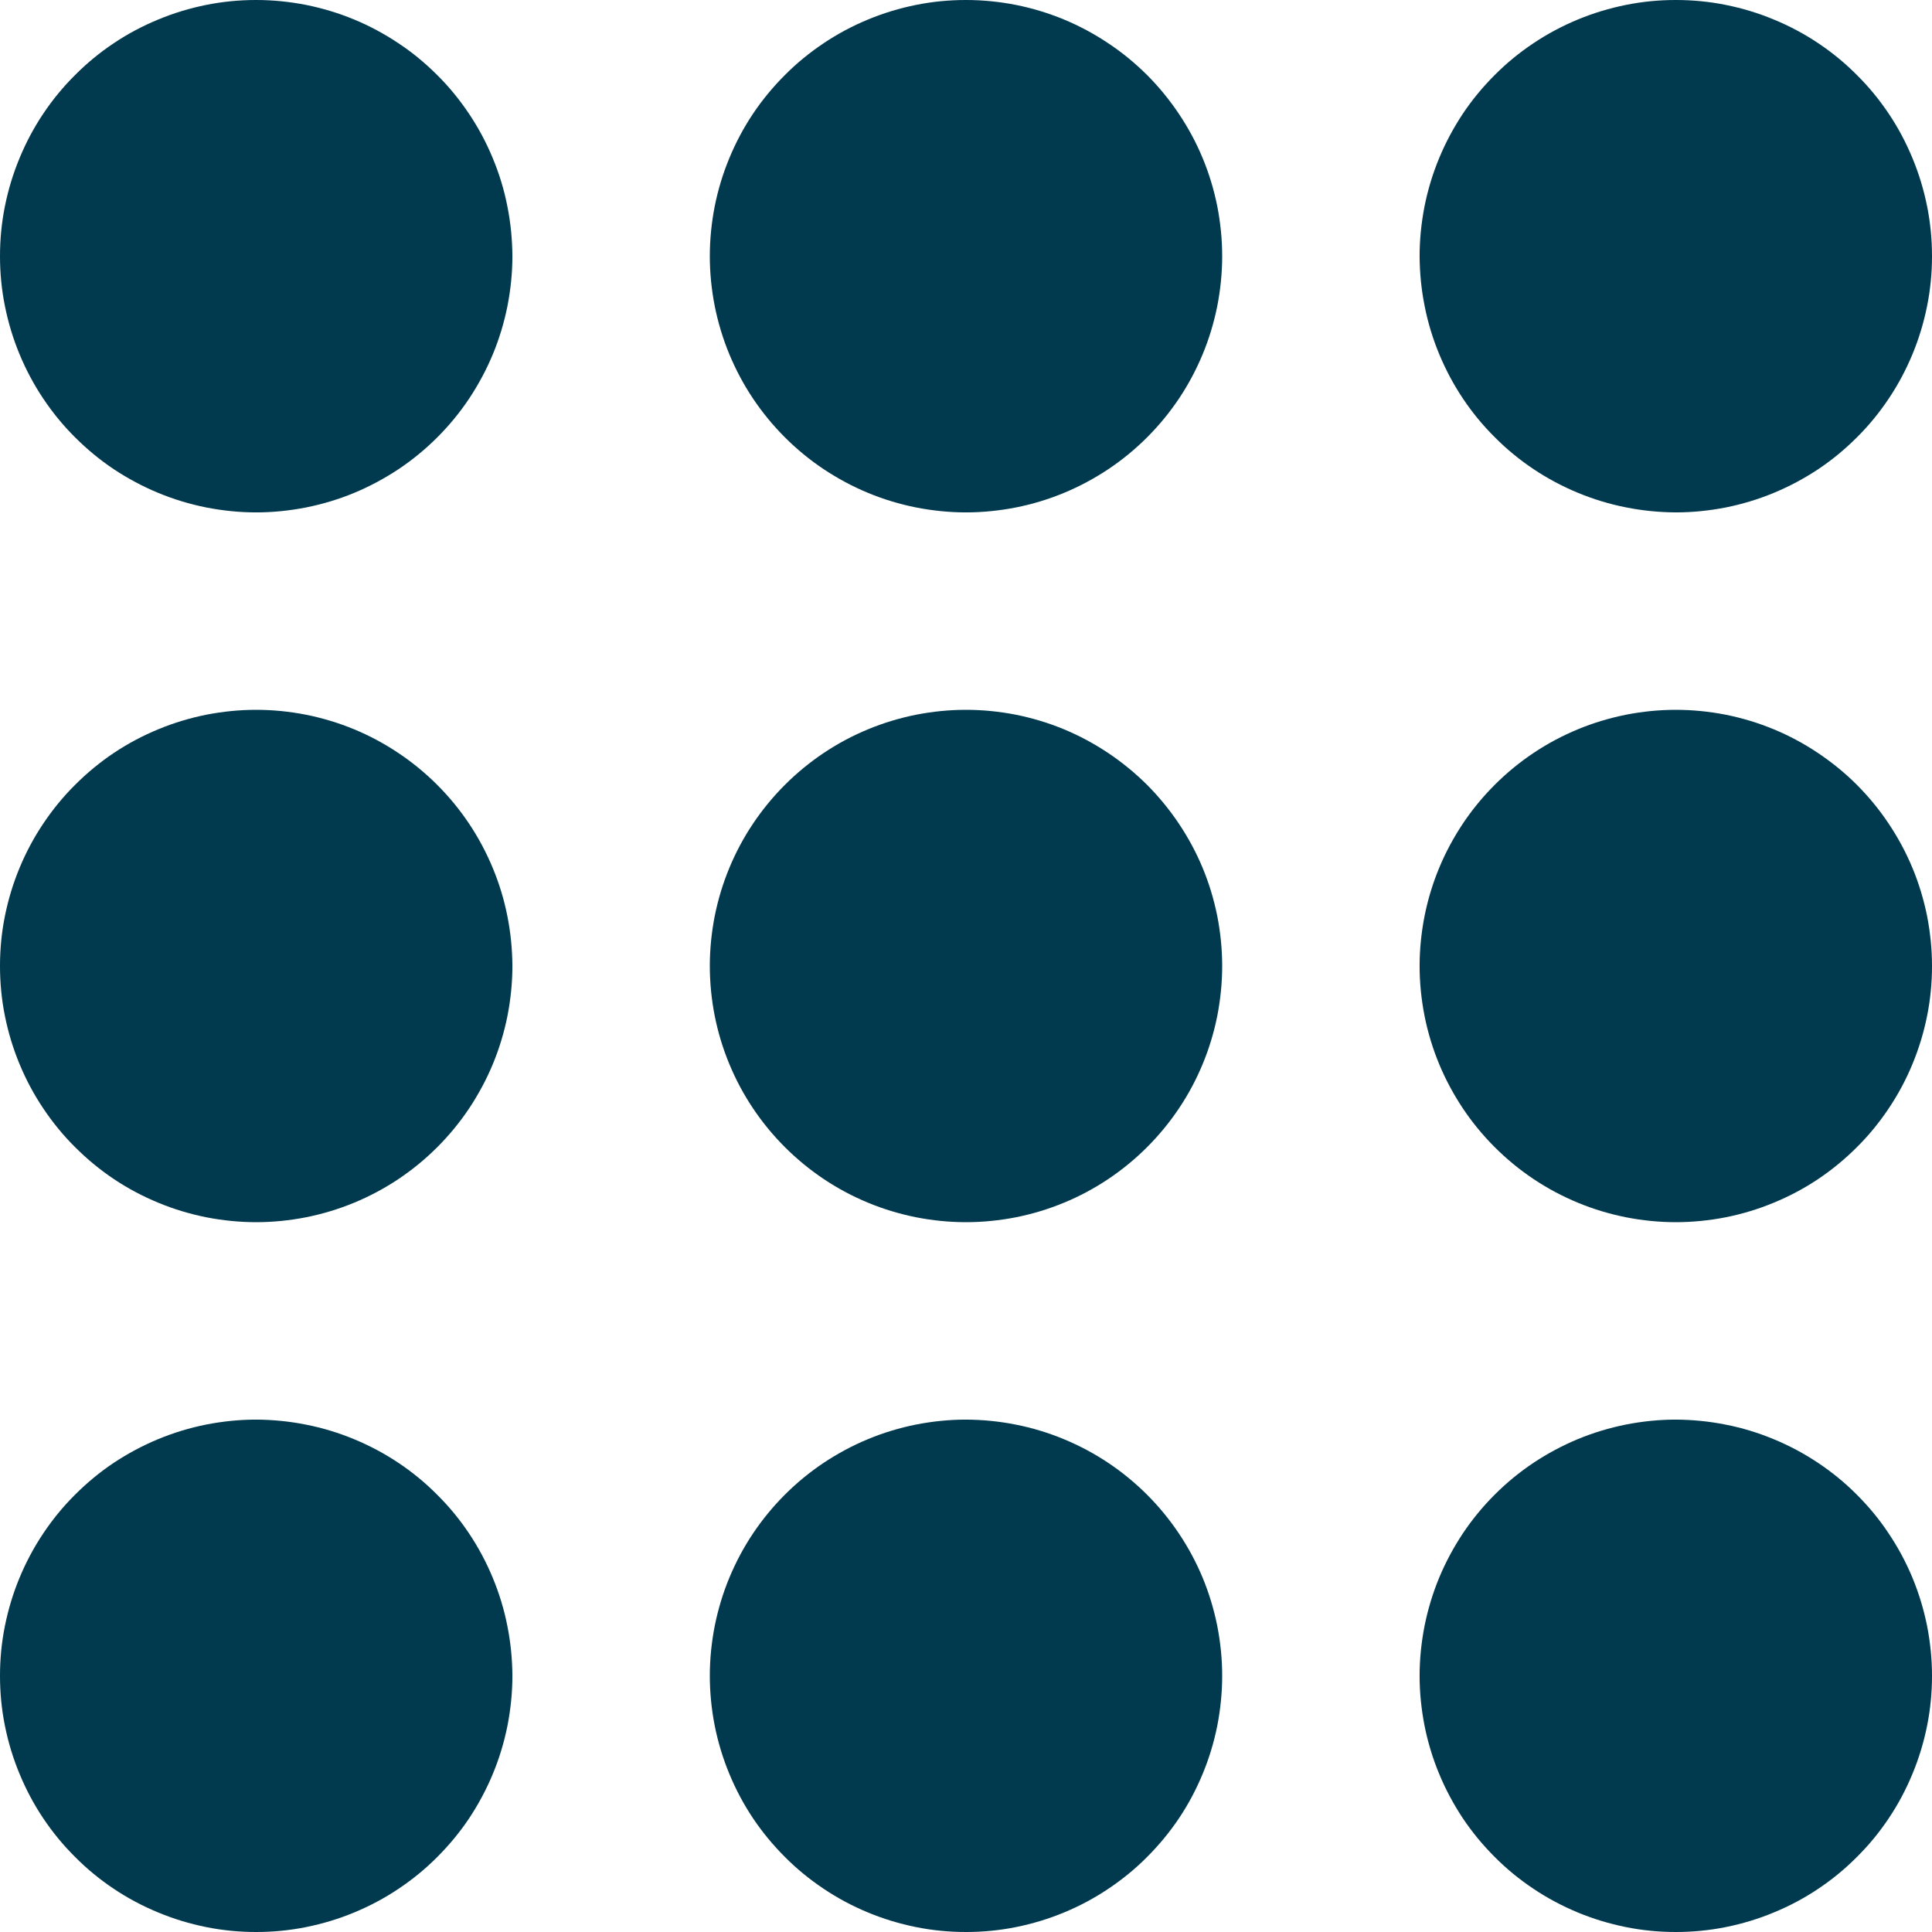
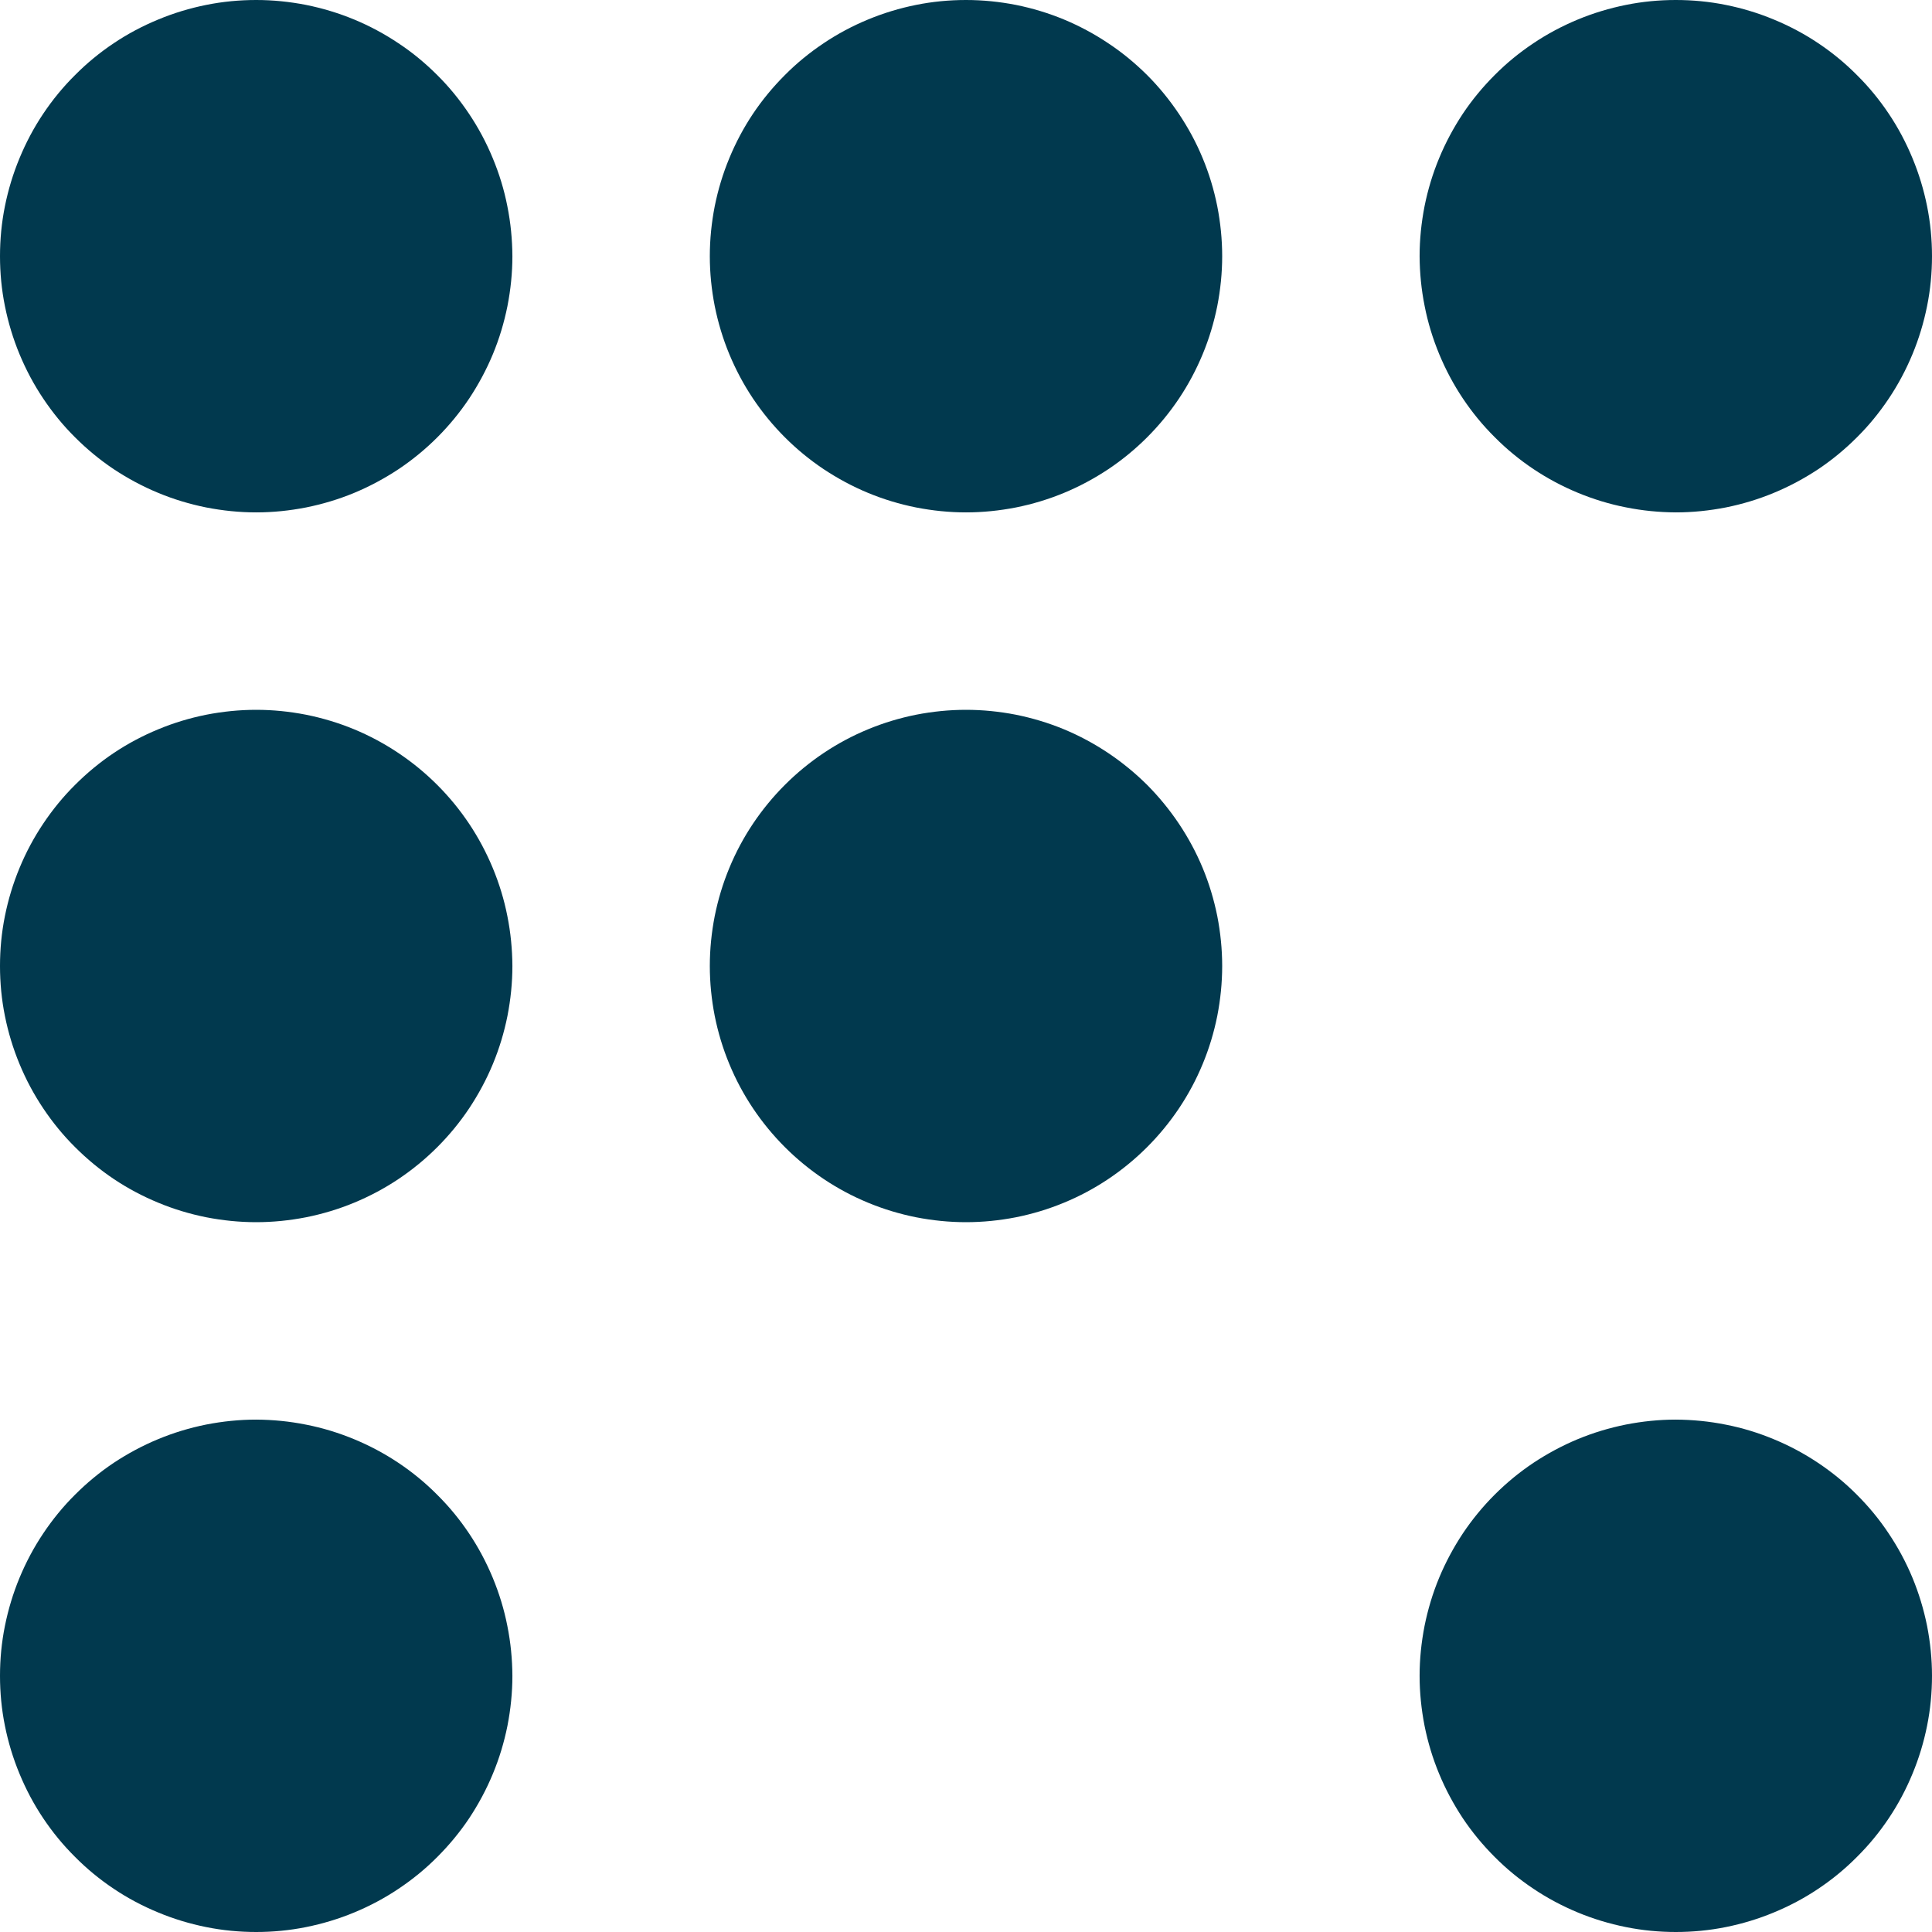
<svg xmlns="http://www.w3.org/2000/svg" version="1.0" preserveAspectRatio="xMidYMid meet" height="100" viewBox="0 0 75 75" zoomAndPan="magnify" width="100">
  <path fill-rule="nonzero" fill-opacity="1" d="M 37.5 27.555 C 36.848 27.555 36.199 27.621 35.559 27.746 C 34.918 27.875 34.297 28.062 33.695 28.312 C 33.09 28.562 32.52 28.867 31.977 29.23 C 31.434 29.594 30.93 30.008 30.469 30.469 C 30.008 30.93 29.594 31.434 29.23 31.977 C 28.867 32.52 28.562 33.09 28.312 33.695 C 28.062 34.297 27.875 34.918 27.746 35.559 C 27.621 36.199 27.555 36.848 27.555 37.5 C 27.555 38.152 27.621 38.801 27.746 39.441 C 27.875 40.082 28.062 40.703 28.312 41.305 C 28.562 41.91 28.867 42.48 29.23 43.023 C 29.594 43.566 30.008 44.07 30.469 44.531 C 30.93 44.992 31.434 45.406 31.977 45.77 C 32.52 46.133 33.09 46.438 33.695 46.688 C 34.297 46.938 34.918 47.125 35.559 47.254 C 36.199 47.379 36.848 47.445 37.5 47.445 C 38.152 47.445 38.801 47.379 39.441 47.254 C 40.082 47.125 40.703 46.938 41.305 46.688 C 41.91 46.438 42.48 46.133 43.023 45.77 C 43.566 45.406 44.07 44.992 44.531 44.531 C 44.992 44.07 45.406 43.566 45.77 43.023 C 46.133 42.48 46.438 41.91 46.688 41.305 C 46.938 40.703 47.125 40.082 47.254 39.441 C 47.379 38.801 47.445 38.152 47.445 37.5 C 47.445 36.848 47.379 36.199 47.254 35.559 C 47.125 34.922 46.938 34.297 46.688 33.695 C 46.438 33.094 46.129 32.52 45.766 31.977 C 45.402 31.434 44.992 30.934 44.531 30.469 C 44.066 30.008 43.566 29.598 43.023 29.234 C 42.48 28.871 41.906 28.562 41.305 28.312 C 40.703 28.062 40.078 27.875 39.441 27.746 C 38.801 27.621 38.152 27.555 37.5 27.555 Z M 37.5 27.555" fill="#01394e" />
  <path fill-rule="nonzero" fill-opacity="1" d="M 37.5 0 C 36.848 0 36.199 0.062 35.559 0.191 C 34.918 0.32 34.297 0.508 33.695 0.758 C 33.09 1.008 32.52 1.312 31.977 1.676 C 31.434 2.039 30.93 2.449 30.469 2.914 C 30.008 3.375 29.594 3.875 29.23 4.418 C 28.867 4.961 28.562 5.535 28.312 6.141 C 28.062 6.742 27.875 7.363 27.746 8.004 C 27.621 8.645 27.555 9.293 27.555 9.945 C 27.555 10.598 27.621 11.242 27.746 11.883 C 27.875 12.523 28.062 13.148 28.312 13.75 C 28.562 14.352 28.867 14.926 29.23 15.469 C 29.594 16.012 30.008 16.516 30.469 16.977 C 30.93 17.438 31.434 17.852 31.977 18.215 C 32.52 18.574 33.09 18.883 33.695 19.133 C 34.297 19.383 34.918 19.57 35.559 19.699 C 36.199 19.824 36.848 19.891 37.5 19.891 C 38.152 19.891 38.801 19.824 39.441 19.699 C 40.082 19.57 40.703 19.383 41.305 19.133 C 41.91 18.883 42.48 18.574 43.023 18.215 C 43.566 17.852 44.07 17.438 44.531 16.977 C 44.992 16.516 45.406 16.012 45.77 15.469 C 46.133 14.926 46.438 14.352 46.688 13.75 C 46.938 13.148 47.125 12.523 47.254 11.883 C 47.379 11.242 47.445 10.598 47.445 9.945 C 47.445 9.293 47.379 8.645 47.254 8.004 C 47.125 7.363 46.938 6.742 46.688 6.141 C 46.438 5.535 46.129 4.965 45.766 4.422 C 45.402 3.879 44.992 3.375 44.531 2.914 C 44.066 2.453 43.566 2.039 43.023 1.68 C 42.48 1.316 41.906 1.008 41.305 0.758 C 40.703 0.508 40.078 0.32 39.441 0.191 C 38.801 0.066 38.152 0 37.5 0 Z M 37.5 0" fill="#01394e" />
-   <path fill-rule="nonzero" fill-opacity="1" d="M 37.5 55.109 C 36.848 55.109 36.199 55.176 35.559 55.301 C 34.918 55.43 34.297 55.617 33.695 55.867 C 33.09 56.117 32.52 56.426 31.977 56.785 C 31.434 57.148 30.93 57.562 30.469 58.023 C 30.008 58.484 29.594 58.988 29.23 59.531 C 28.867 60.074 28.562 60.648 28.312 61.25 C 28.062 61.852 27.875 62.477 27.746 63.117 C 27.621 63.758 27.555 64.402 27.555 65.055 C 27.555 65.707 27.621 66.355 27.746 66.996 C 27.875 67.637 28.062 68.258 28.312 68.859 C 28.562 69.465 28.867 70.039 29.23 70.582 C 29.594 71.125 30.008 71.625 30.469 72.086 C 30.93 72.551 31.434 72.961 31.977 73.324 C 32.52 73.688 33.09 73.992 33.695 74.242 C 34.297 74.492 34.918 74.68 35.559 74.809 C 36.199 74.938 36.848 75 37.5 75 C 38.152 75 38.801 74.938 39.441 74.809 C 40.082 74.68 40.703 74.492 41.305 74.242 C 41.91 73.992 42.48 73.688 43.023 73.324 C 43.566 72.961 44.07 72.551 44.531 72.086 C 44.992 71.625 45.406 71.125 45.77 70.582 C 46.133 70.039 46.438 69.465 46.688 68.859 C 46.938 68.258 47.125 67.637 47.254 66.996 C 47.379 66.355 47.445 65.707 47.445 65.055 C 47.445 64.402 47.379 63.758 47.254 63.117 C 47.125 62.477 46.938 61.855 46.688 61.25 C 46.438 60.648 46.129 60.074 45.766 59.531 C 45.402 58.988 44.992 58.488 44.531 58.027 C 44.066 57.562 43.566 57.152 43.023 56.789 C 42.48 56.426 41.906 56.121 41.305 55.871 C 40.703 55.621 40.078 55.43 39.441 55.305 C 38.801 55.176 38.152 55.113 37.5 55.109 Z M 37.5 55.109" fill="#01394e" />
  <path fill-rule="nonzero" fill-opacity="1" d="M 9.945 27.555 C 9.293 27.555 8.645 27.621 8.004 27.746 C 7.363 27.875 6.742 28.062 6.141 28.312 C 5.535 28.562 4.961 28.867 4.418 29.23 C 3.875 29.594 3.375 30.008 2.914 30.469 C 2.449 30.93 2.039 31.434 1.676 31.977 C 1.312 32.52 1.008 33.09 0.758 33.695 C 0.508 34.297 0.32 34.918 0.191 35.559 C 0.062 36.199 0 36.848 0 37.5 C 0 38.152 0.062 38.801 0.191 39.441 C 0.32 40.082 0.508 40.703 0.758 41.305 C 1.008 41.91 1.312 42.48 1.676 43.023 C 2.039 43.566 2.449 44.07 2.914 44.531 C 3.375 44.992 3.875 45.406 4.418 45.77 C 4.961 46.133 5.535 46.438 6.141 46.688 C 6.742 46.938 7.363 47.125 8.004 47.254 C 8.645 47.379 9.293 47.445 9.945 47.445 C 10.598 47.445 11.242 47.379 11.883 47.254 C 12.523 47.125 13.148 46.938 13.75 46.688 C 14.352 46.438 14.926 46.133 15.469 45.77 C 16.012 45.406 16.516 44.992 16.977 44.531 C 17.438 44.07 17.852 43.566 18.215 43.023 C 18.574 42.48 18.883 41.91 19.133 41.305 C 19.383 40.703 19.57 40.082 19.699 39.441 C 19.824 38.801 19.891 38.152 19.891 37.5 C 19.887 36.848 19.824 36.199 19.695 35.559 C 19.57 34.922 19.379 34.297 19.129 33.695 C 18.879 33.094 18.574 32.52 18.211 31.977 C 17.848 31.434 17.438 30.934 16.973 30.469 C 16.512 30.008 16.012 29.598 15.469 29.234 C 14.926 28.871 14.352 28.562 13.75 28.312 C 13.145 28.062 12.523 27.875 11.883 27.746 C 11.242 27.621 10.598 27.555 9.945 27.555 Z M 9.945 27.555" fill="#01394e" />
  <path fill-rule="nonzero" fill-opacity="1" d="M 9.945 0 C 9.293 0 8.645 0.062 8.004 0.191 C 7.363 0.32 6.742 0.508 6.141 0.758 C 5.535 1.008 4.961 1.312 4.418 1.676 C 3.875 2.039 3.375 2.449 2.914 2.914 C 2.449 3.375 2.039 3.875 1.676 4.418 C 1.312 4.961 1.008 5.535 0.758 6.141 C 0.508 6.742 0.32 7.363 0.191 8.004 C 0.062 8.645 0 9.293 0 9.945 C 0 10.598 0.062 11.242 0.191 11.883 C 0.32 12.523 0.508 13.148 0.758 13.75 C 1.008 14.352 1.312 14.926 1.676 15.469 C 2.039 16.012 2.449 16.516 2.914 16.977 C 3.375 17.438 3.875 17.852 4.418 18.215 C 4.961 18.574 5.535 18.883 6.141 19.133 C 6.742 19.383 7.363 19.57 8.004 19.699 C 8.645 19.824 9.293 19.891 9.945 19.891 C 10.598 19.891 11.242 19.824 11.883 19.699 C 12.523 19.57 13.148 19.383 13.75 19.133 C 14.352 18.883 14.926 18.574 15.469 18.215 C 16.012 17.852 16.516 17.438 16.977 16.977 C 17.438 16.516 17.852 16.012 18.215 15.469 C 18.574 14.926 18.883 14.352 19.133 13.75 C 19.383 13.148 19.57 12.523 19.699 11.883 C 19.824 11.242 19.891 10.598 19.891 9.945 C 19.887 9.293 19.824 8.645 19.695 8.004 C 19.57 7.363 19.379 6.742 19.129 6.141 C 18.879 5.535 18.574 4.965 18.211 4.422 C 17.848 3.879 17.438 3.375 16.973 2.914 C 16.512 2.453 16.012 2.039 15.469 1.68 C 14.926 1.316 14.352 1.008 13.75 0.758 C 13.145 0.508 12.523 0.32 11.883 0.191 C 11.242 0.066 10.598 0 9.945 0 Z M 9.945 0" fill="#01394e" />
  <path fill-rule="nonzero" fill-opacity="1" d="M 9.945 55.109 C 9.293 55.109 8.645 55.176 8.004 55.301 C 7.363 55.43 6.742 55.617 6.141 55.867 C 5.535 56.117 4.961 56.426 4.418 56.785 C 3.875 57.148 3.375 57.562 2.914 58.023 C 2.449 58.484 2.039 58.988 1.676 59.531 C 1.312 60.074 1.008 60.648 0.758 61.25 C 0.508 61.852 0.32 62.477 0.191 63.117 C 0.062 63.758 0 64.402 0 65.055 C 0 65.707 0.062 66.355 0.191 66.996 C 0.32 67.637 0.508 68.258 0.758 68.859 C 1.008 69.465 1.312 70.039 1.676 70.582 C 2.039 71.125 2.449 71.625 2.914 72.086 C 3.375 72.551 3.875 72.961 4.418 73.324 C 4.961 73.688 5.535 73.992 6.141 74.242 C 6.742 74.492 7.363 74.68 8.004 74.809 C 8.645 74.938 9.293 75 9.945 75 C 10.598 75 11.242 74.938 11.883 74.809 C 12.523 74.68 13.148 74.492 13.75 74.242 C 14.352 73.992 14.926 73.688 15.469 73.324 C 16.012 72.961 16.516 72.551 16.977 72.086 C 17.438 71.625 17.852 71.125 18.215 70.582 C 18.574 70.039 18.883 69.465 19.133 68.859 C 19.383 68.258 19.57 67.637 19.699 66.996 C 19.824 66.355 19.891 65.707 19.891 65.055 C 19.887 64.402 19.824 63.758 19.695 63.117 C 19.57 62.477 19.379 61.855 19.129 61.25 C 18.879 60.648 18.574 60.074 18.211 59.531 C 17.848 58.988 17.438 58.488 16.973 58.027 C 16.512 57.562 16.012 57.152 15.469 56.789 C 14.926 56.426 14.352 56.121 13.75 55.871 C 13.145 55.621 12.523 55.43 11.883 55.305 C 11.242 55.176 10.598 55.113 9.945 55.109 Z M 9.945 55.109" fill="#01394e" />
-   <path fill-rule="nonzero" fill-opacity="1" d="M 65.055 27.555 C 64.402 27.555 63.758 27.621 63.117 27.746 C 62.477 27.875 61.852 28.062 61.25 28.312 C 60.648 28.562 60.074 28.867 59.531 29.23 C 58.988 29.594 58.484 30.008 58.023 30.469 C 57.562 30.93 57.148 31.434 56.785 31.977 C 56.426 32.52 56.117 33.09 55.867 33.695 C 55.617 34.297 55.43 34.918 55.301 35.559 C 55.176 36.199 55.109 36.848 55.109 37.5 C 55.109 38.152 55.176 38.801 55.301 39.441 C 55.43 40.082 55.617 40.703 55.867 41.305 C 56.117 41.91 56.426 42.48 56.785 43.023 C 57.148 43.566 57.562 44.07 58.023 44.531 C 58.484 44.992 58.988 45.406 59.531 45.77 C 60.074 46.133 60.648 46.438 61.25 46.688 C 61.852 46.938 62.477 47.125 63.117 47.254 C 63.758 47.379 64.402 47.445 65.055 47.445 C 65.707 47.445 66.355 47.379 66.996 47.254 C 67.637 47.125 68.258 46.938 68.859 46.688 C 69.465 46.438 70.039 46.133 70.582 45.77 C 71.125 45.406 71.625 44.992 72.086 44.531 C 72.551 44.07 72.961 43.566 73.324 43.023 C 73.688 42.48 73.992 41.91 74.242 41.305 C 74.492 40.703 74.68 40.082 74.809 39.441 C 74.938 38.801 75 38.152 75 37.5 C 75 36.848 74.934 36.199 74.809 35.559 C 74.68 34.922 74.492 34.297 74.242 33.695 C 73.992 33.094 73.684 32.52 73.32 31.977 C 72.961 31.434 72.547 30.934 72.086 30.469 C 71.625 30.008 71.121 29.598 70.578 29.234 C 70.035 28.871 69.465 28.562 68.859 28.312 C 68.258 28.062 67.637 27.875 66.996 27.746 C 66.355 27.621 65.707 27.555 65.055 27.555 Z M 65.055 27.555" fill="#01394e" />
  <path fill-rule="nonzero" fill-opacity="1" d="M 65.055 19.891 C 65.707 19.891 66.355 19.824 66.996 19.699 C 67.637 19.57 68.258 19.383 68.859 19.133 C 69.465 18.883 70.039 18.574 70.582 18.215 C 71.125 17.852 71.625 17.438 72.086 16.977 C 72.551 16.516 72.961 16.012 73.324 15.469 C 73.688 14.926 73.992 14.352 74.242 13.75 C 74.492 13.148 74.68 12.523 74.809 11.883 C 74.938 11.242 75 10.598 75 9.945 C 75 9.293 74.938 8.645 74.809 8.004 C 74.68 7.363 74.492 6.742 74.242 6.141 C 73.992 5.535 73.688 4.961 73.324 4.418 C 72.961 3.875 72.551 3.375 72.086 2.914 C 71.625 2.449 71.125 2.039 70.582 1.676 C 70.039 1.312 69.465 1.008 68.859 0.758 C 68.258 0.508 67.637 0.32 66.996 0.191 C 66.355 0.062 65.707 0 65.055 0 C 64.402 0 63.758 0.062 63.117 0.191 C 62.477 0.32 61.852 0.508 61.25 0.758 C 60.648 1.008 60.074 1.312 59.531 1.676 C 58.988 2.039 58.484 2.449 58.023 2.914 C 57.562 3.375 57.148 3.875 56.785 4.418 C 56.426 4.961 56.117 5.535 55.867 6.141 C 55.617 6.742 55.43 7.363 55.301 8.004 C 55.176 8.645 55.109 9.293 55.109 9.945 C 55.113 10.598 55.176 11.242 55.305 11.883 C 55.43 12.523 55.621 13.145 55.871 13.75 C 56.121 14.352 56.426 14.926 56.789 15.469 C 57.152 16.012 57.562 16.512 58.027 16.973 C 58.488 17.438 58.988 17.848 59.531 18.211 C 60.074 18.574 60.648 18.879 61.25 19.129 C 61.855 19.379 62.477 19.57 63.117 19.695 C 63.758 19.824 64.402 19.887 65.055 19.891 Z M 65.055 19.891" fill="#01394e" />
  <path fill-rule="nonzero" fill-opacity="1" d="M 65.055 55.109 C 64.402 55.109 63.758 55.176 63.117 55.301 C 62.477 55.43 61.852 55.617 61.25 55.867 C 60.648 56.117 60.074 56.426 59.531 56.785 C 58.988 57.148 58.484 57.562 58.023 58.023 C 57.562 58.484 57.148 58.988 56.785 59.531 C 56.426 60.074 56.117 60.648 55.867 61.25 C 55.617 61.852 55.43 62.477 55.301 63.117 C 55.176 63.758 55.109 64.402 55.109 65.055 C 55.109 65.707 55.176 66.355 55.301 66.996 C 55.43 67.637 55.617 68.258 55.867 68.859 C 56.117 69.465 56.426 70.039 56.785 70.582 C 57.148 71.125 57.562 71.625 58.023 72.086 C 58.484 72.551 58.988 72.961 59.531 73.324 C 60.074 73.688 60.648 73.992 61.25 74.242 C 61.852 74.492 62.477 74.68 63.117 74.809 C 63.758 74.938 64.402 75 65.055 75 C 65.707 75 66.355 74.938 66.996 74.809 C 67.637 74.68 68.258 74.492 68.859 74.242 C 69.465 73.992 70.039 73.688 70.582 73.324 C 71.125 72.961 71.625 72.551 72.086 72.086 C 72.551 71.625 72.961 71.125 73.324 70.582 C 73.688 70.039 73.992 69.465 74.242 68.859 C 74.492 68.258 74.68 67.637 74.809 66.996 C 74.938 66.355 75 65.707 75 65.055 C 75 64.402 74.934 63.758 74.809 63.117 C 74.68 62.477 74.492 61.855 74.242 61.25 C 73.992 60.648 73.684 60.074 73.32 59.531 C 72.961 58.988 72.547 58.488 72.086 58.027 C 71.625 57.562 71.121 57.152 70.578 56.789 C 70.035 56.426 69.465 56.121 68.859 55.871 C 68.258 55.621 67.637 55.43 66.996 55.305 C 66.355 55.176 65.707 55.113 65.055 55.109 Z M 65.055 55.109" fill="#01394e" />
</svg>